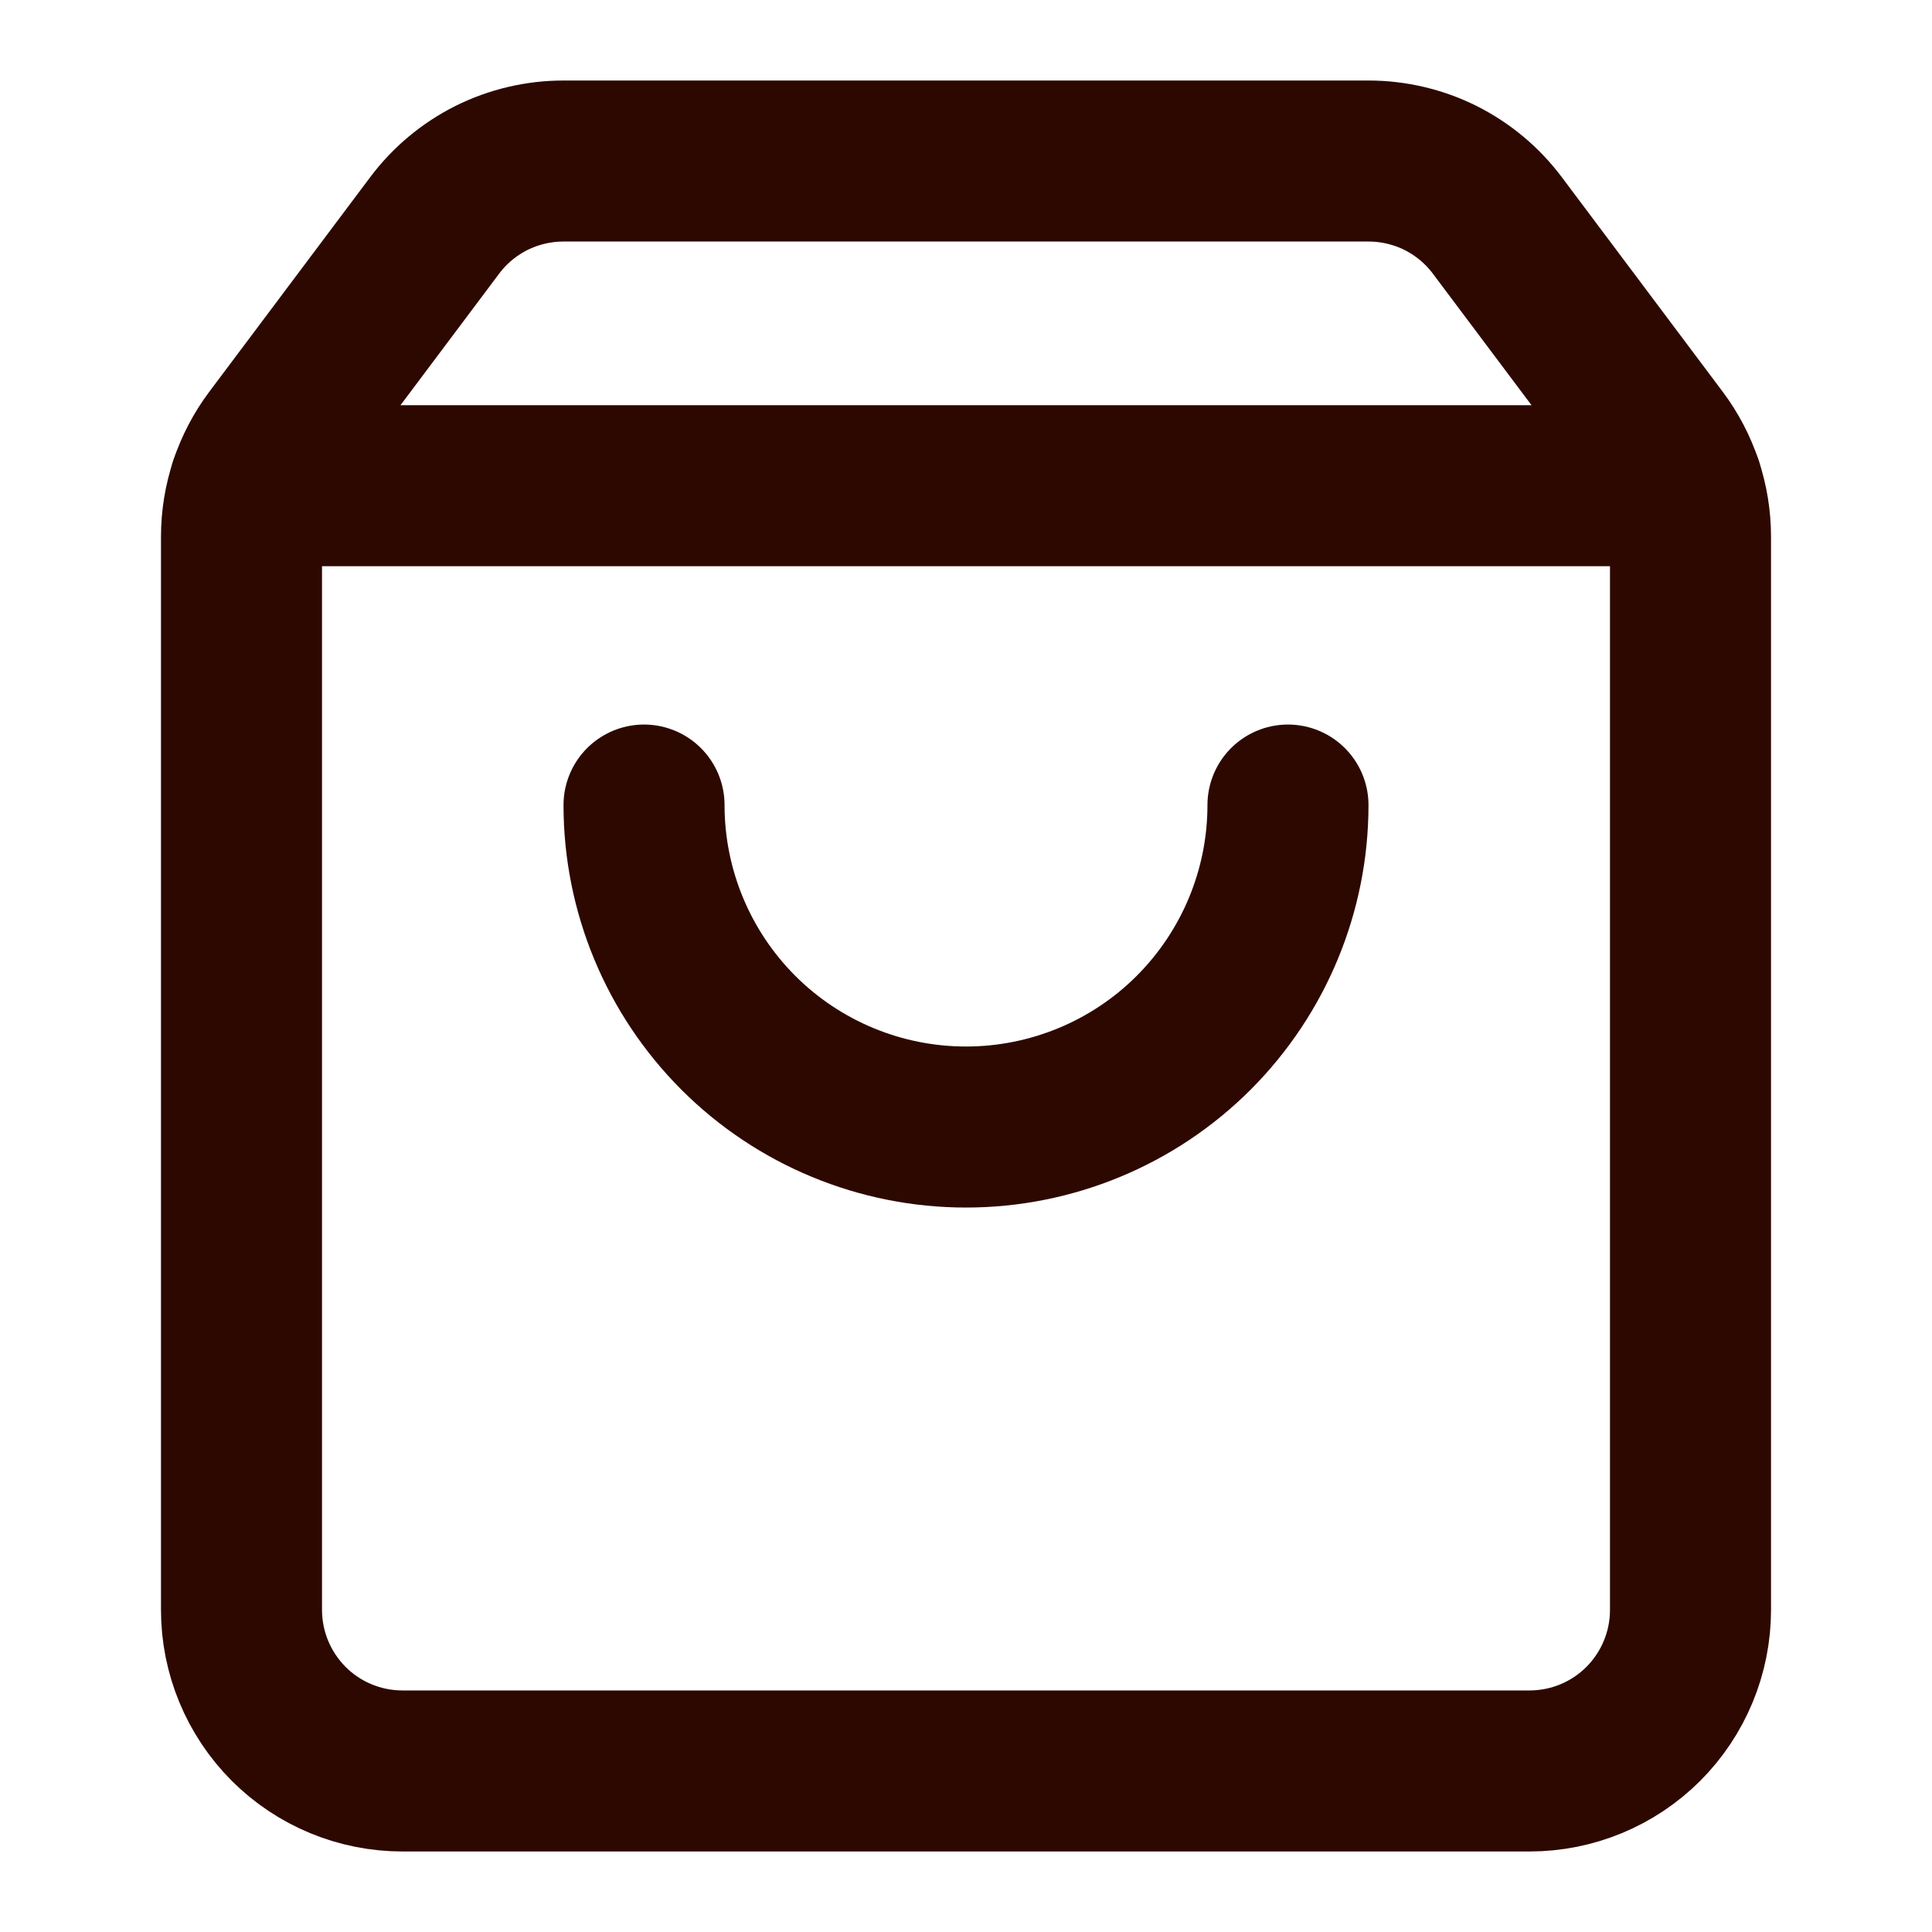
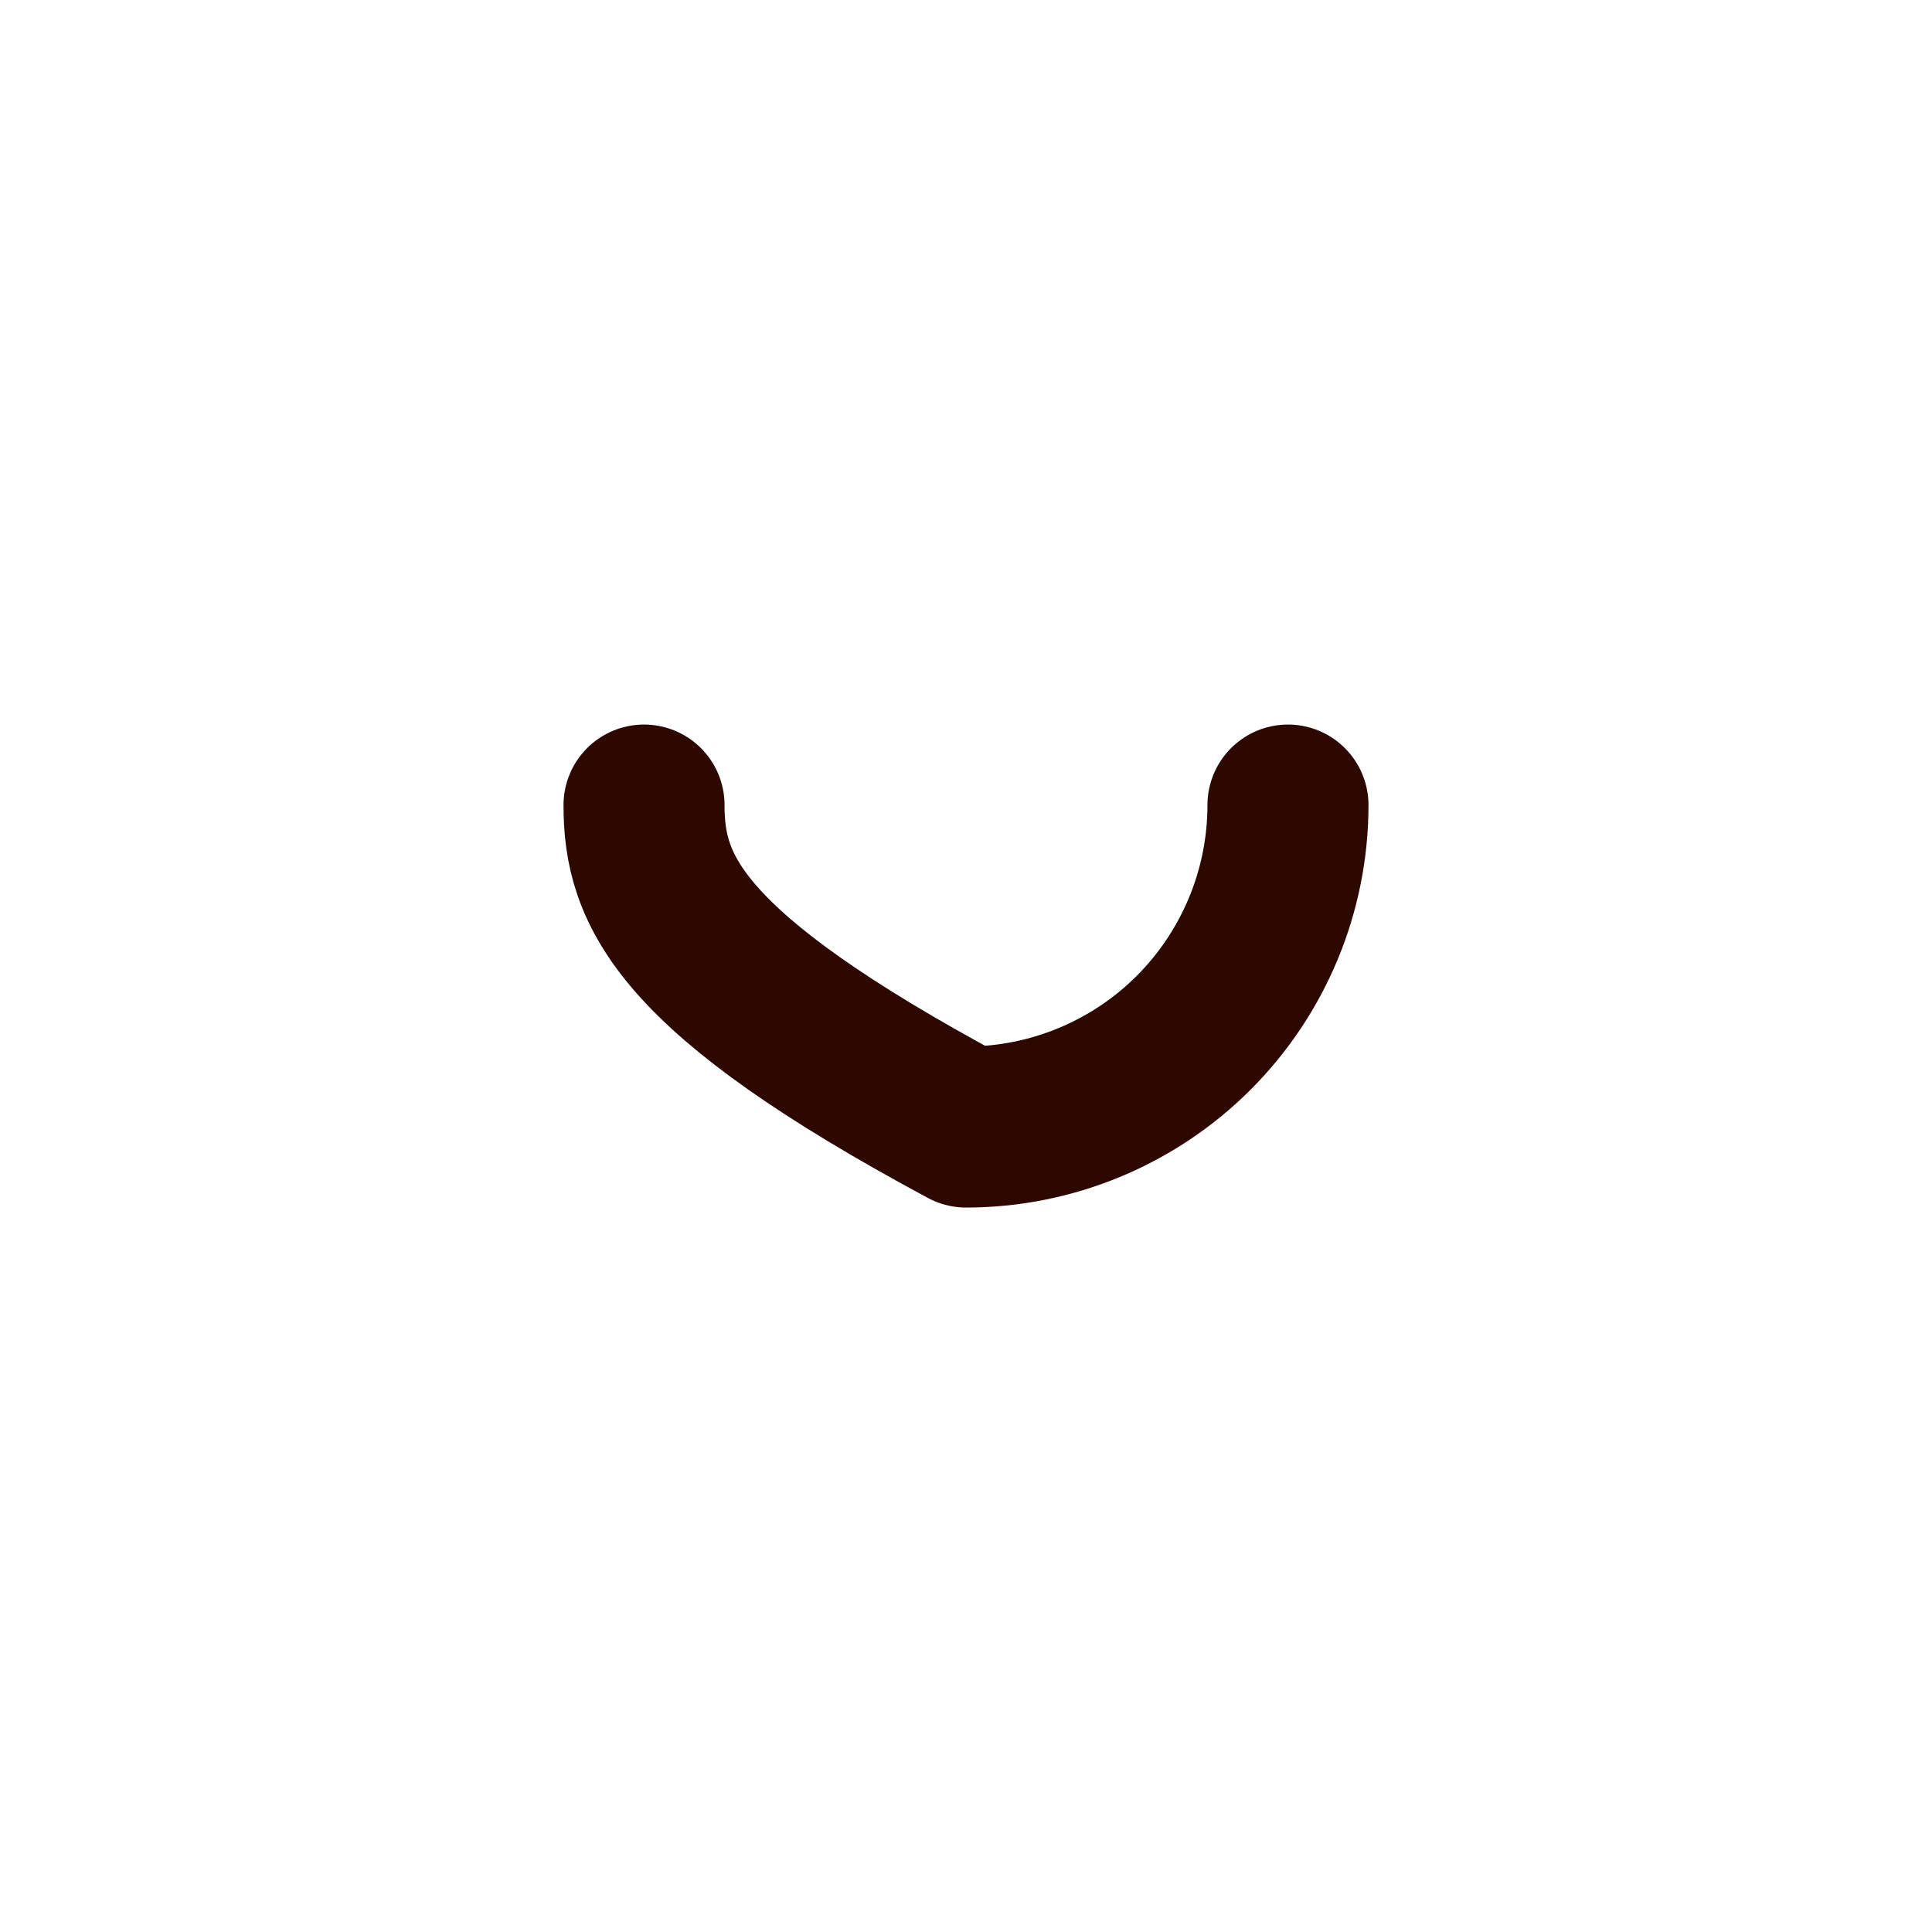
<svg xmlns="http://www.w3.org/2000/svg" width="20" height="20" viewBox="0 0 20 20" fill="none">
-   <path d="M13.333 8.334C13.333 9.218 12.982 10.065 12.357 10.691C11.732 11.316 10.884 11.667 10 11.667C9.116 11.667 8.268 11.316 7.643 10.691C7.018 10.065 6.667 9.218 6.667 8.334" stroke="#2D0800" stroke-width="1.667" stroke-linecap="round" stroke-linejoin="round" />
-   <path d="M2.586 5.028H17.414" stroke="#2D0800" stroke-width="1.667" stroke-linecap="round" stroke-linejoin="round" />
-   <path d="M2.833 4.556C2.617 4.844 2.5 5.195 2.5 5.556V16.666C2.5 17.108 2.676 17.532 2.988 17.845C3.301 18.158 3.725 18.333 4.167 18.333H15.833C16.275 18.333 16.699 18.158 17.012 17.845C17.324 17.532 17.5 17.108 17.5 16.666V5.556C17.5 5.195 17.383 4.844 17.167 4.556L15.5 2.333C15.345 2.126 15.143 1.958 14.912 1.842C14.681 1.727 14.425 1.667 14.167 1.667H5.833C5.575 1.667 5.319 1.727 5.088 1.842C4.857 1.958 4.655 2.126 4.5 2.333L2.833 4.556Z" stroke="#2D0800" stroke-width="1.667" stroke-linecap="round" stroke-linejoin="round" />
+   <path d="M13.333 8.334C13.333 9.218 12.982 10.065 12.357 10.691C11.732 11.316 10.884 11.667 10 11.667C7.018 10.065 6.667 9.218 6.667 8.334" stroke="#2D0800" stroke-width="1.667" stroke-linecap="round" stroke-linejoin="round" />
</svg>